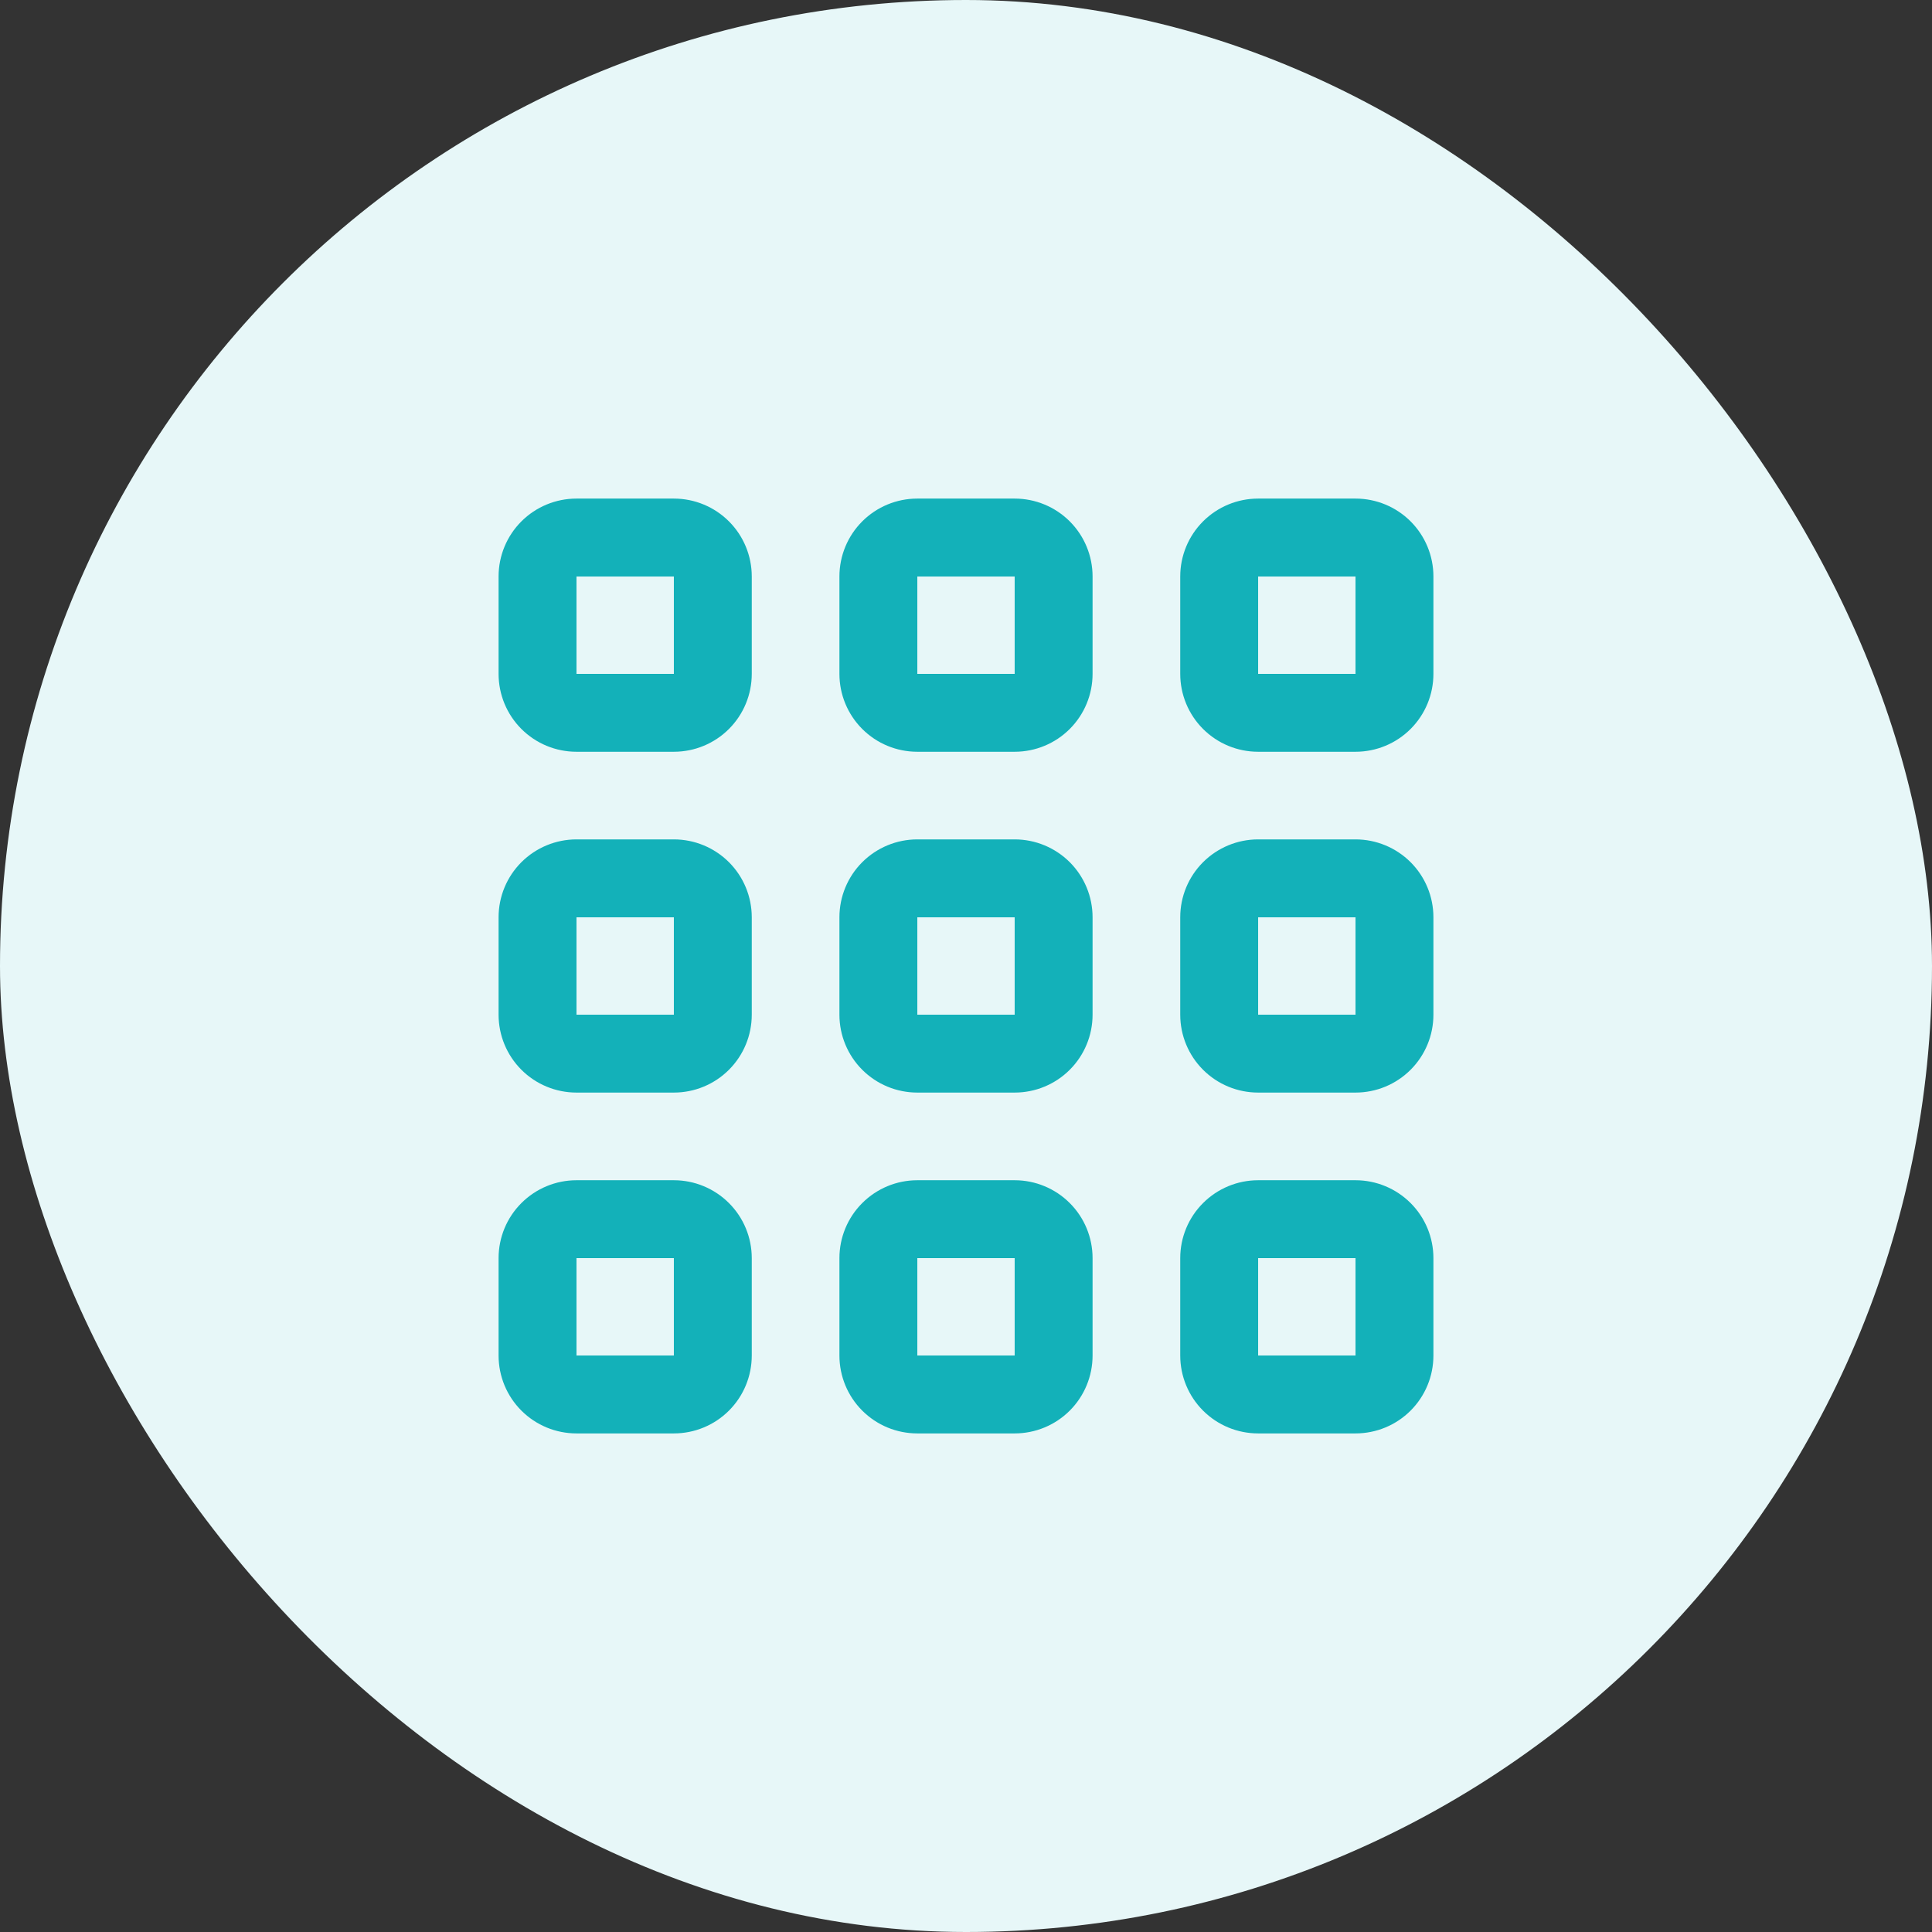
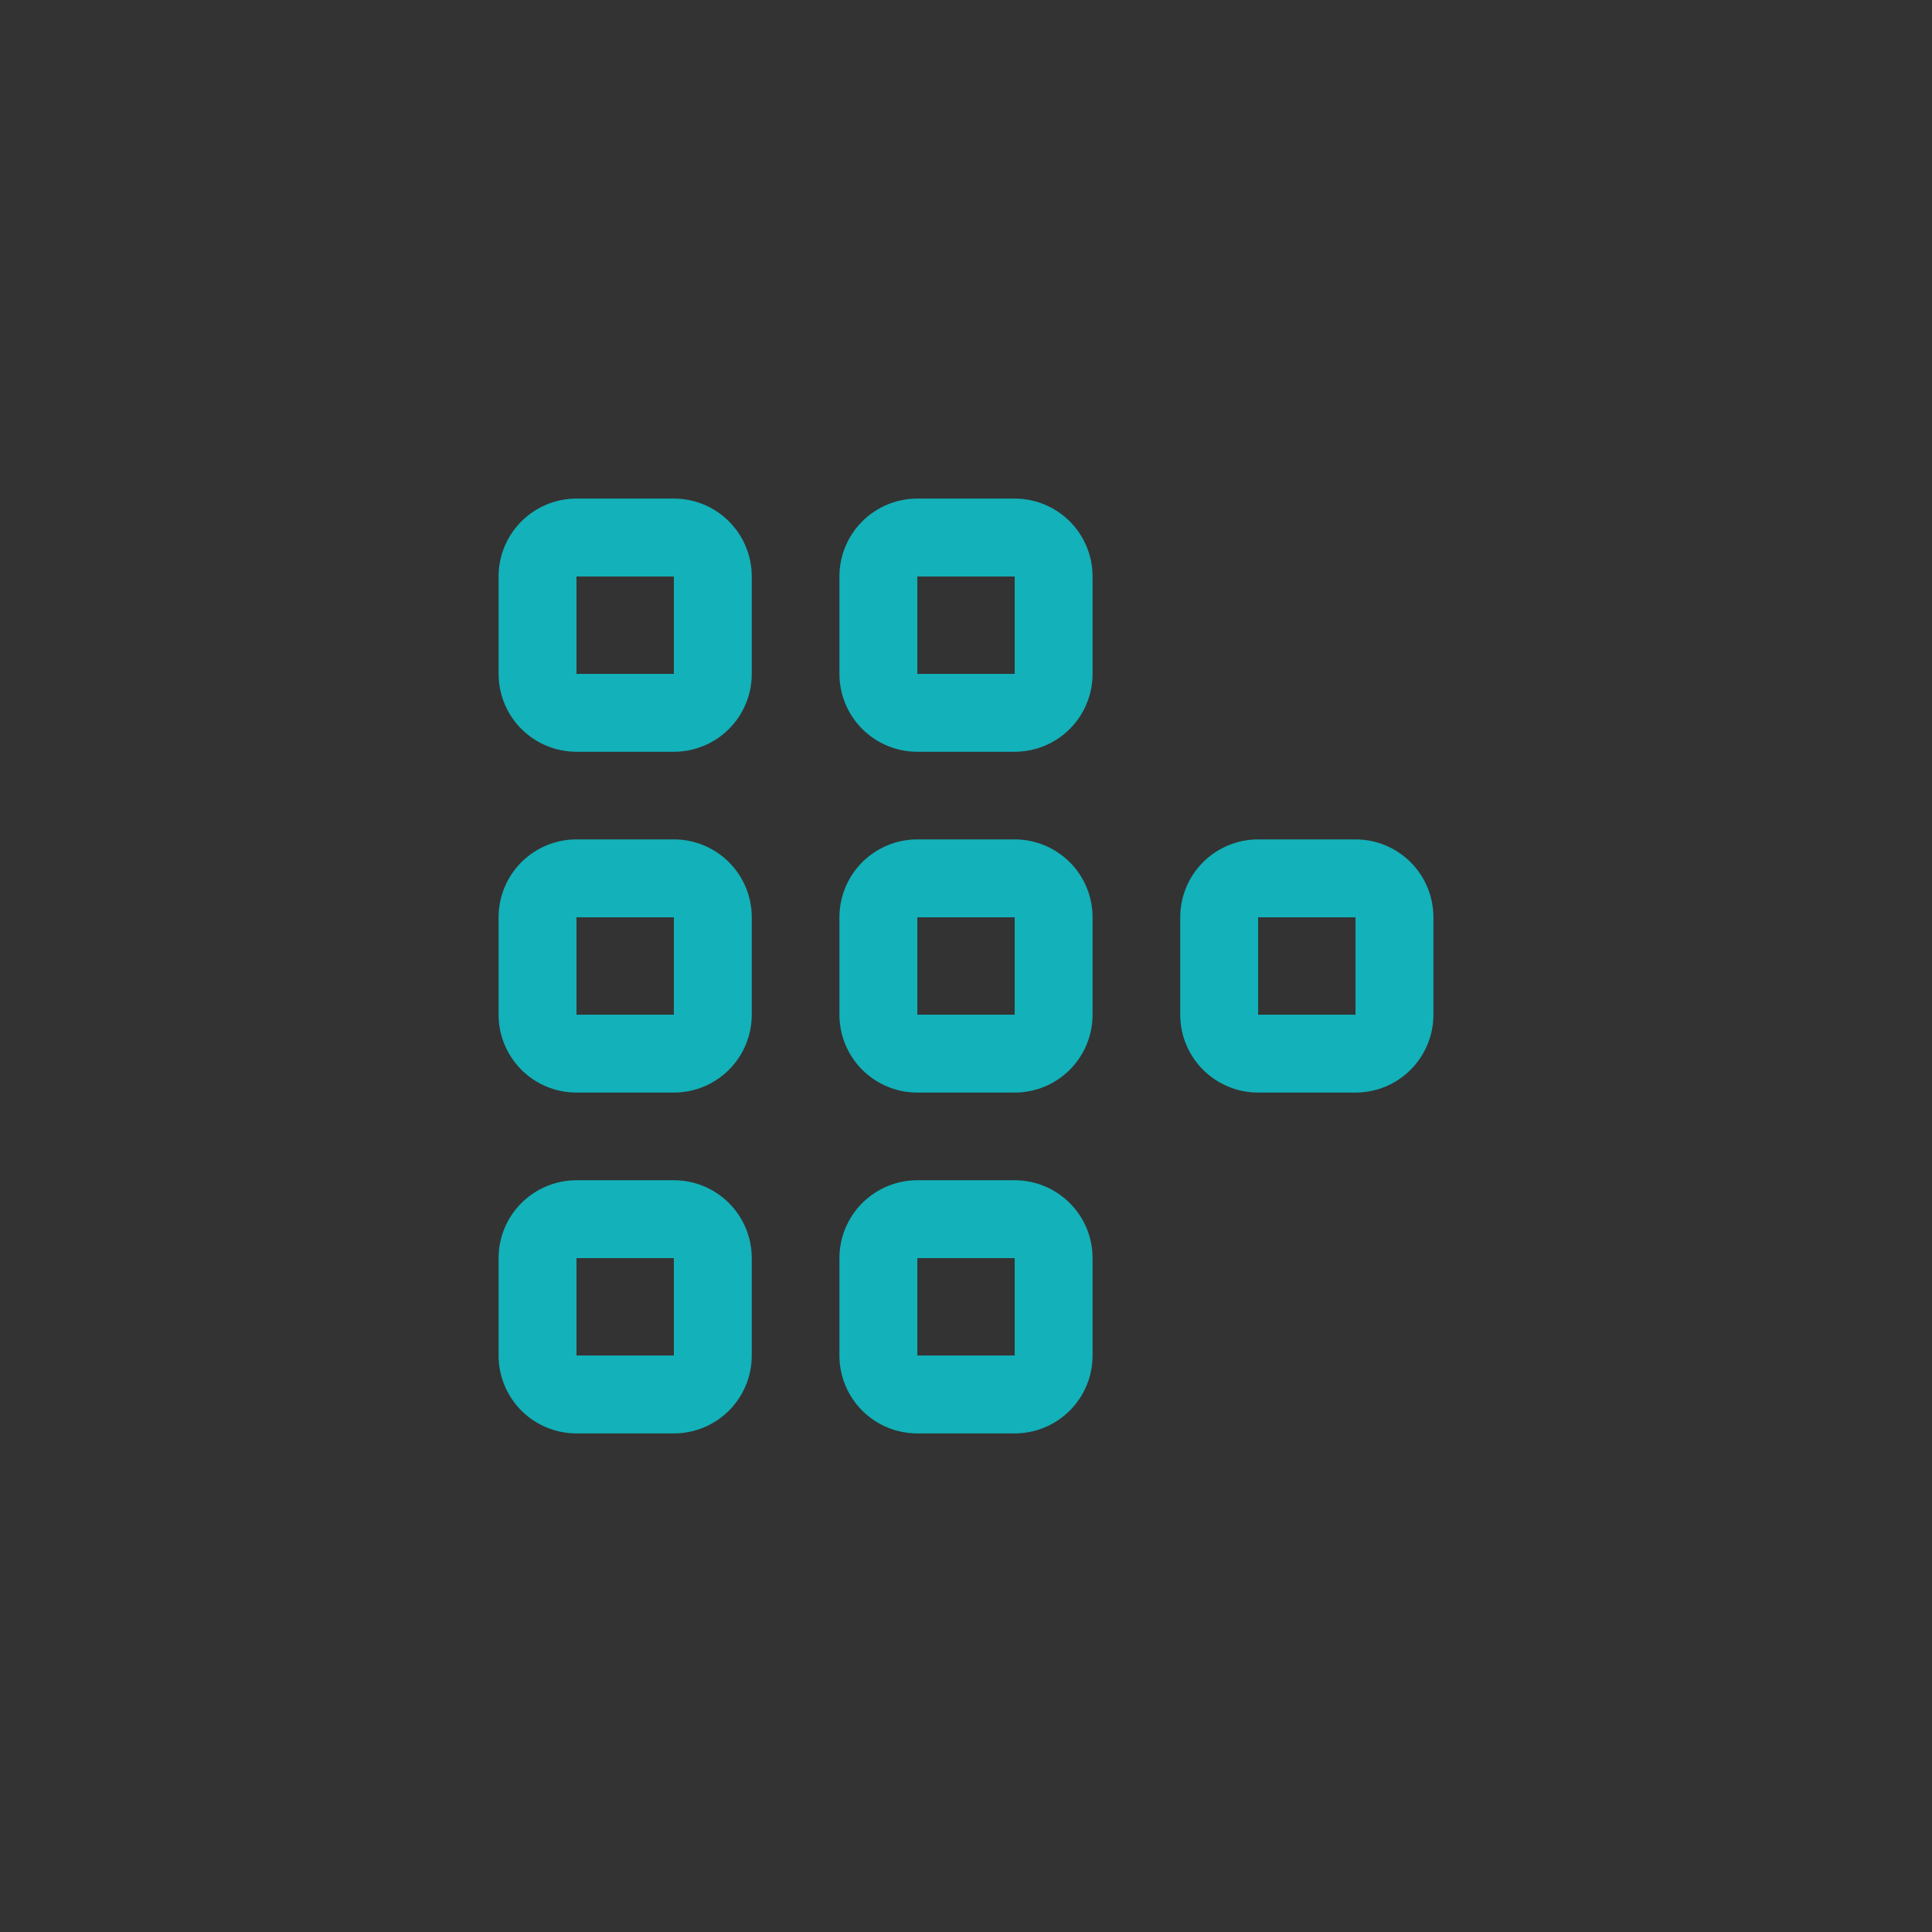
<svg xmlns="http://www.w3.org/2000/svg" width="62" height="62" viewBox="0 0 62 62" fill="none">
  <rect x="0" y="0" width="62" height="62" fill="#333333" stroke="none" />
-   <rect width="62" height="62" rx="31" fill="#E7F7F8" />
  <g clip-path="url(#clip0_1324_6283)">
    <path d="M21.625 37.875H18.5C17.837 37.875 17.201 38.139 16.732 38.608C16.263 39.076 16 39.712 16 40.375V43.5C16 44.163 16.263 44.799 16.732 45.268C17.201 45.737 17.837 46 18.5 46H21.625C22.288 46 22.924 45.737 23.393 45.268C23.862 44.799 24.125 44.163 24.125 43.5V40.375C24.125 39.712 23.862 39.076 23.393 38.608C22.924 38.139 22.288 37.875 21.625 37.875ZM21.625 43.5H18.5V40.375H21.625V43.5Z" fill="#13B1B9" />
-     <path d="M43.5 37.875H40.375C39.712 37.875 39.076 38.139 38.607 38.608C38.138 39.076 37.875 39.712 37.875 40.375V43.5C37.875 44.163 38.138 44.799 38.607 45.268C39.076 45.737 39.712 46 40.375 46H43.5C44.163 46 44.799 45.737 45.268 45.268C45.737 44.799 46 44.163 46 43.5V40.375C46 39.712 45.737 39.076 45.268 38.608C44.799 38.139 44.163 37.875 43.5 37.875ZM43.5 43.5H40.375V40.375H43.5V43.5Z" fill="#13B1B9" />
    <path d="M21.625 26.937H18.5C17.837 26.937 17.201 27.201 16.732 27.669C16.263 28.138 16 28.774 16 29.437V32.562C16 33.225 16.263 33.861 16.732 34.33C17.201 34.799 17.837 35.062 18.5 35.062H21.625C22.288 35.062 22.924 34.799 23.393 34.33C23.862 33.861 24.125 33.225 24.125 32.562V29.437C24.125 28.774 23.862 28.138 23.393 27.669C22.924 27.201 22.288 26.937 21.625 26.937ZM21.625 32.562H18.5V29.437H21.625V32.562Z" fill="#13B1B9" />
    <path d="M43.5 26.937H40.375C39.712 26.937 39.076 27.201 38.607 27.669C38.138 28.138 37.875 28.774 37.875 29.437V32.562C37.875 33.225 38.138 33.861 38.607 34.33C39.076 34.799 39.712 35.062 40.375 35.062H43.5C44.163 35.062 44.799 34.799 45.268 34.33C45.737 33.861 46 33.225 46 32.562V29.437C46 28.774 45.737 28.138 45.268 27.669C44.799 27.201 44.163 26.937 43.5 26.937ZM43.5 32.562H40.375V29.437H43.5V32.562Z" fill="#13B1B9" />
    <path d="M21.625 16H18.5C17.837 16 17.201 16.263 16.732 16.732C16.263 17.201 16 17.837 16 18.5V21.625C16 22.288 16.263 22.924 16.732 23.393C17.201 23.862 17.837 24.125 18.5 24.125H21.625C22.288 24.125 22.924 23.862 23.393 23.393C23.862 22.924 24.125 22.288 24.125 21.625V18.5C24.125 17.837 23.862 17.201 23.393 16.732C22.924 16.263 22.288 16 21.625 16V16ZM21.625 21.625H18.5V18.5H21.625V21.625Z" fill="#13B1B9" />
    <path d="M32.562 37.875H29.438C28.774 37.875 28.139 38.139 27.67 38.608C27.201 39.076 26.938 39.712 26.938 40.375V43.5C26.938 44.163 27.201 44.799 27.67 45.268C28.139 45.737 28.774 46 29.438 46H32.562C33.225 46 33.861 45.737 34.33 45.268C34.799 44.799 35.062 44.163 35.062 43.5V40.375C35.062 39.712 34.799 39.076 34.33 38.608C33.861 38.139 33.225 37.875 32.562 37.875ZM32.562 43.5H29.438V40.375H32.562V43.5Z" fill="#13B1B9" />
    <path d="M32.562 26.937H29.438C28.774 26.937 28.139 27.201 27.67 27.669C27.201 28.138 26.938 28.774 26.938 29.437V32.562C26.938 33.225 27.201 33.861 27.67 34.33C28.139 34.799 28.774 35.062 29.438 35.062H32.562C33.225 35.062 33.861 34.799 34.33 34.33C34.799 33.861 35.062 33.225 35.062 32.562V29.437C35.062 28.774 34.799 28.138 34.33 27.669C33.861 27.201 33.225 26.937 32.562 26.937ZM32.562 32.562H29.438V29.437H32.562V32.562Z" fill="#13B1B9" />
    <path d="M32.562 16H29.438C28.774 16 28.139 16.263 27.67 16.732C27.201 17.201 26.938 17.837 26.938 18.5V21.625C26.938 22.288 27.201 22.924 27.67 23.393C28.139 23.862 28.774 24.125 29.438 24.125H32.562C33.225 24.125 33.861 23.862 34.33 23.393C34.799 22.924 35.062 22.288 35.062 21.625V18.5C35.062 17.837 34.799 17.201 34.33 16.732C33.861 16.263 33.225 16 32.562 16V16ZM32.562 21.625H29.438V18.5H32.562V21.625Z" fill="#13B1B9" />
-     <path d="M43.5 16H40.375C39.712 16 39.076 16.263 38.607 16.732C38.138 17.201 37.875 17.837 37.875 18.5V21.625C37.875 22.288 38.138 22.924 38.607 23.393C39.076 23.862 39.712 24.125 40.375 24.125H43.5C44.163 24.125 44.799 23.862 45.268 23.393C45.737 22.924 46 22.288 46 21.625V18.5C46 17.837 45.737 17.201 45.268 16.732C44.799 16.263 44.163 16 43.5 16V16ZM43.5 21.625H40.375V18.5H43.5V21.625Z" fill="#13B1B9" />
  </g>
  <defs>
    <clipPath id="clip0_1324_6283">
      <rect width="30" height="30" fill="white" transform="translate(16 16)" />
    </clipPath>
  </defs>
</svg>